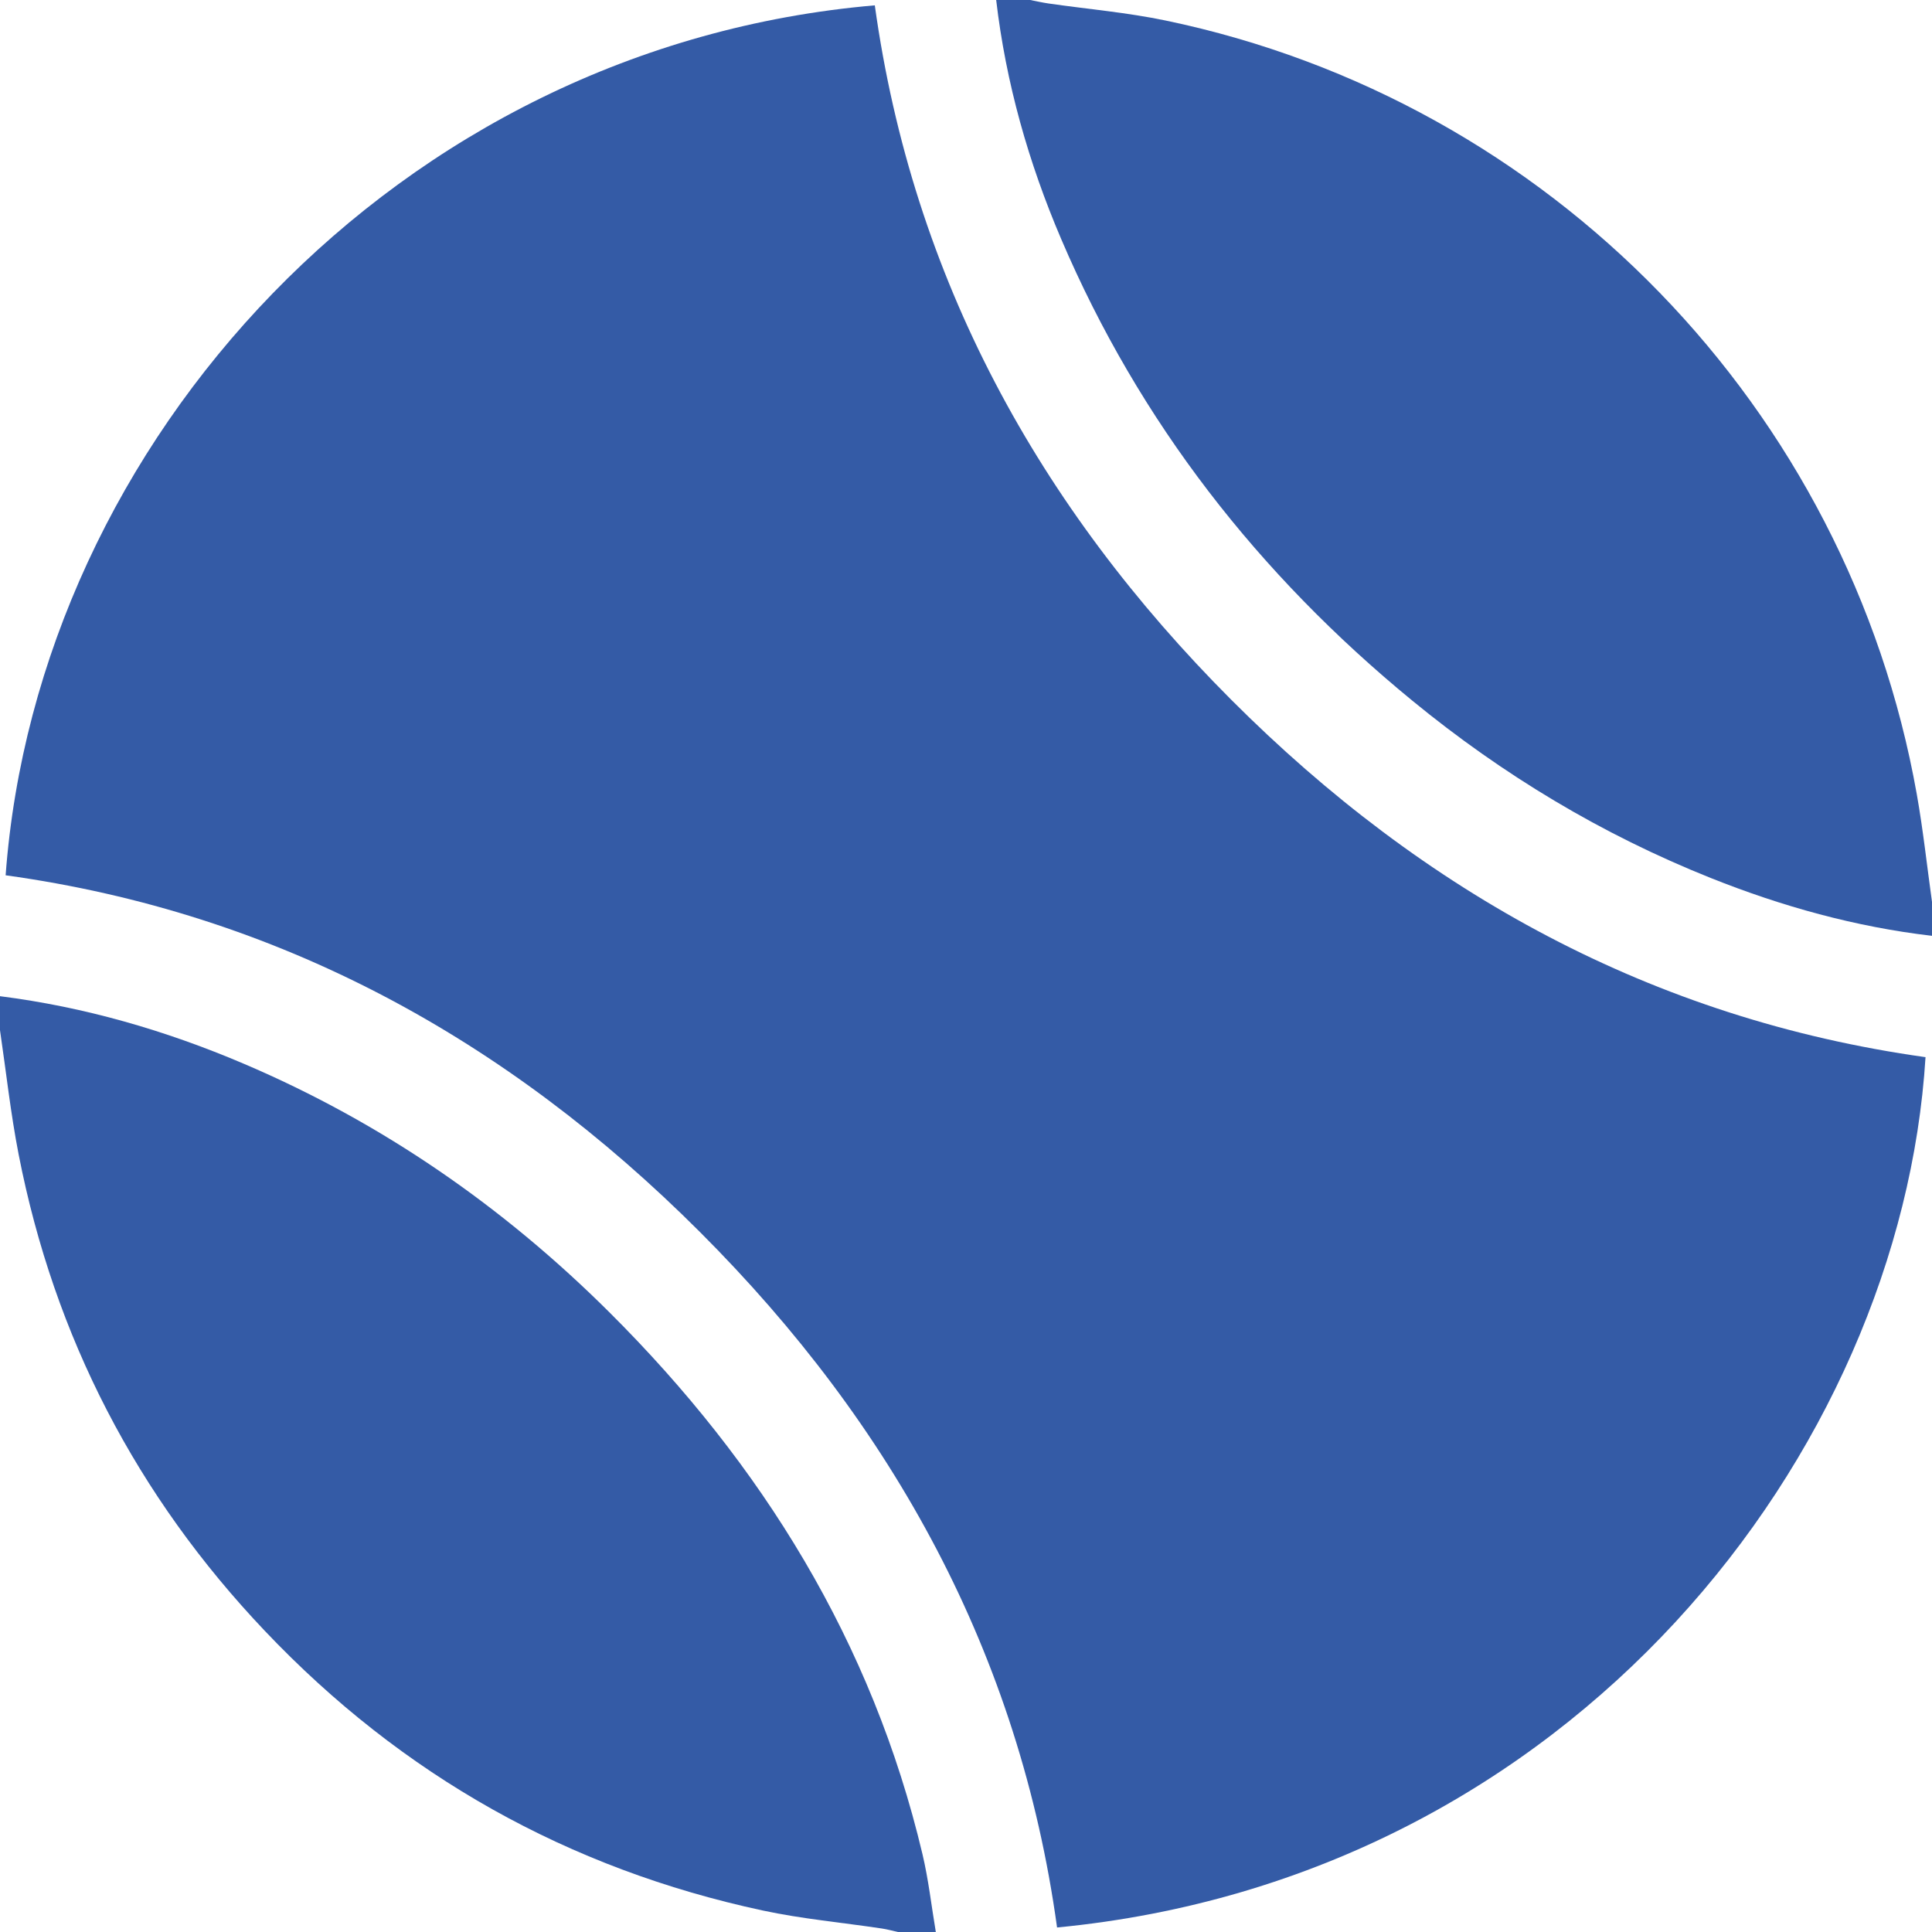
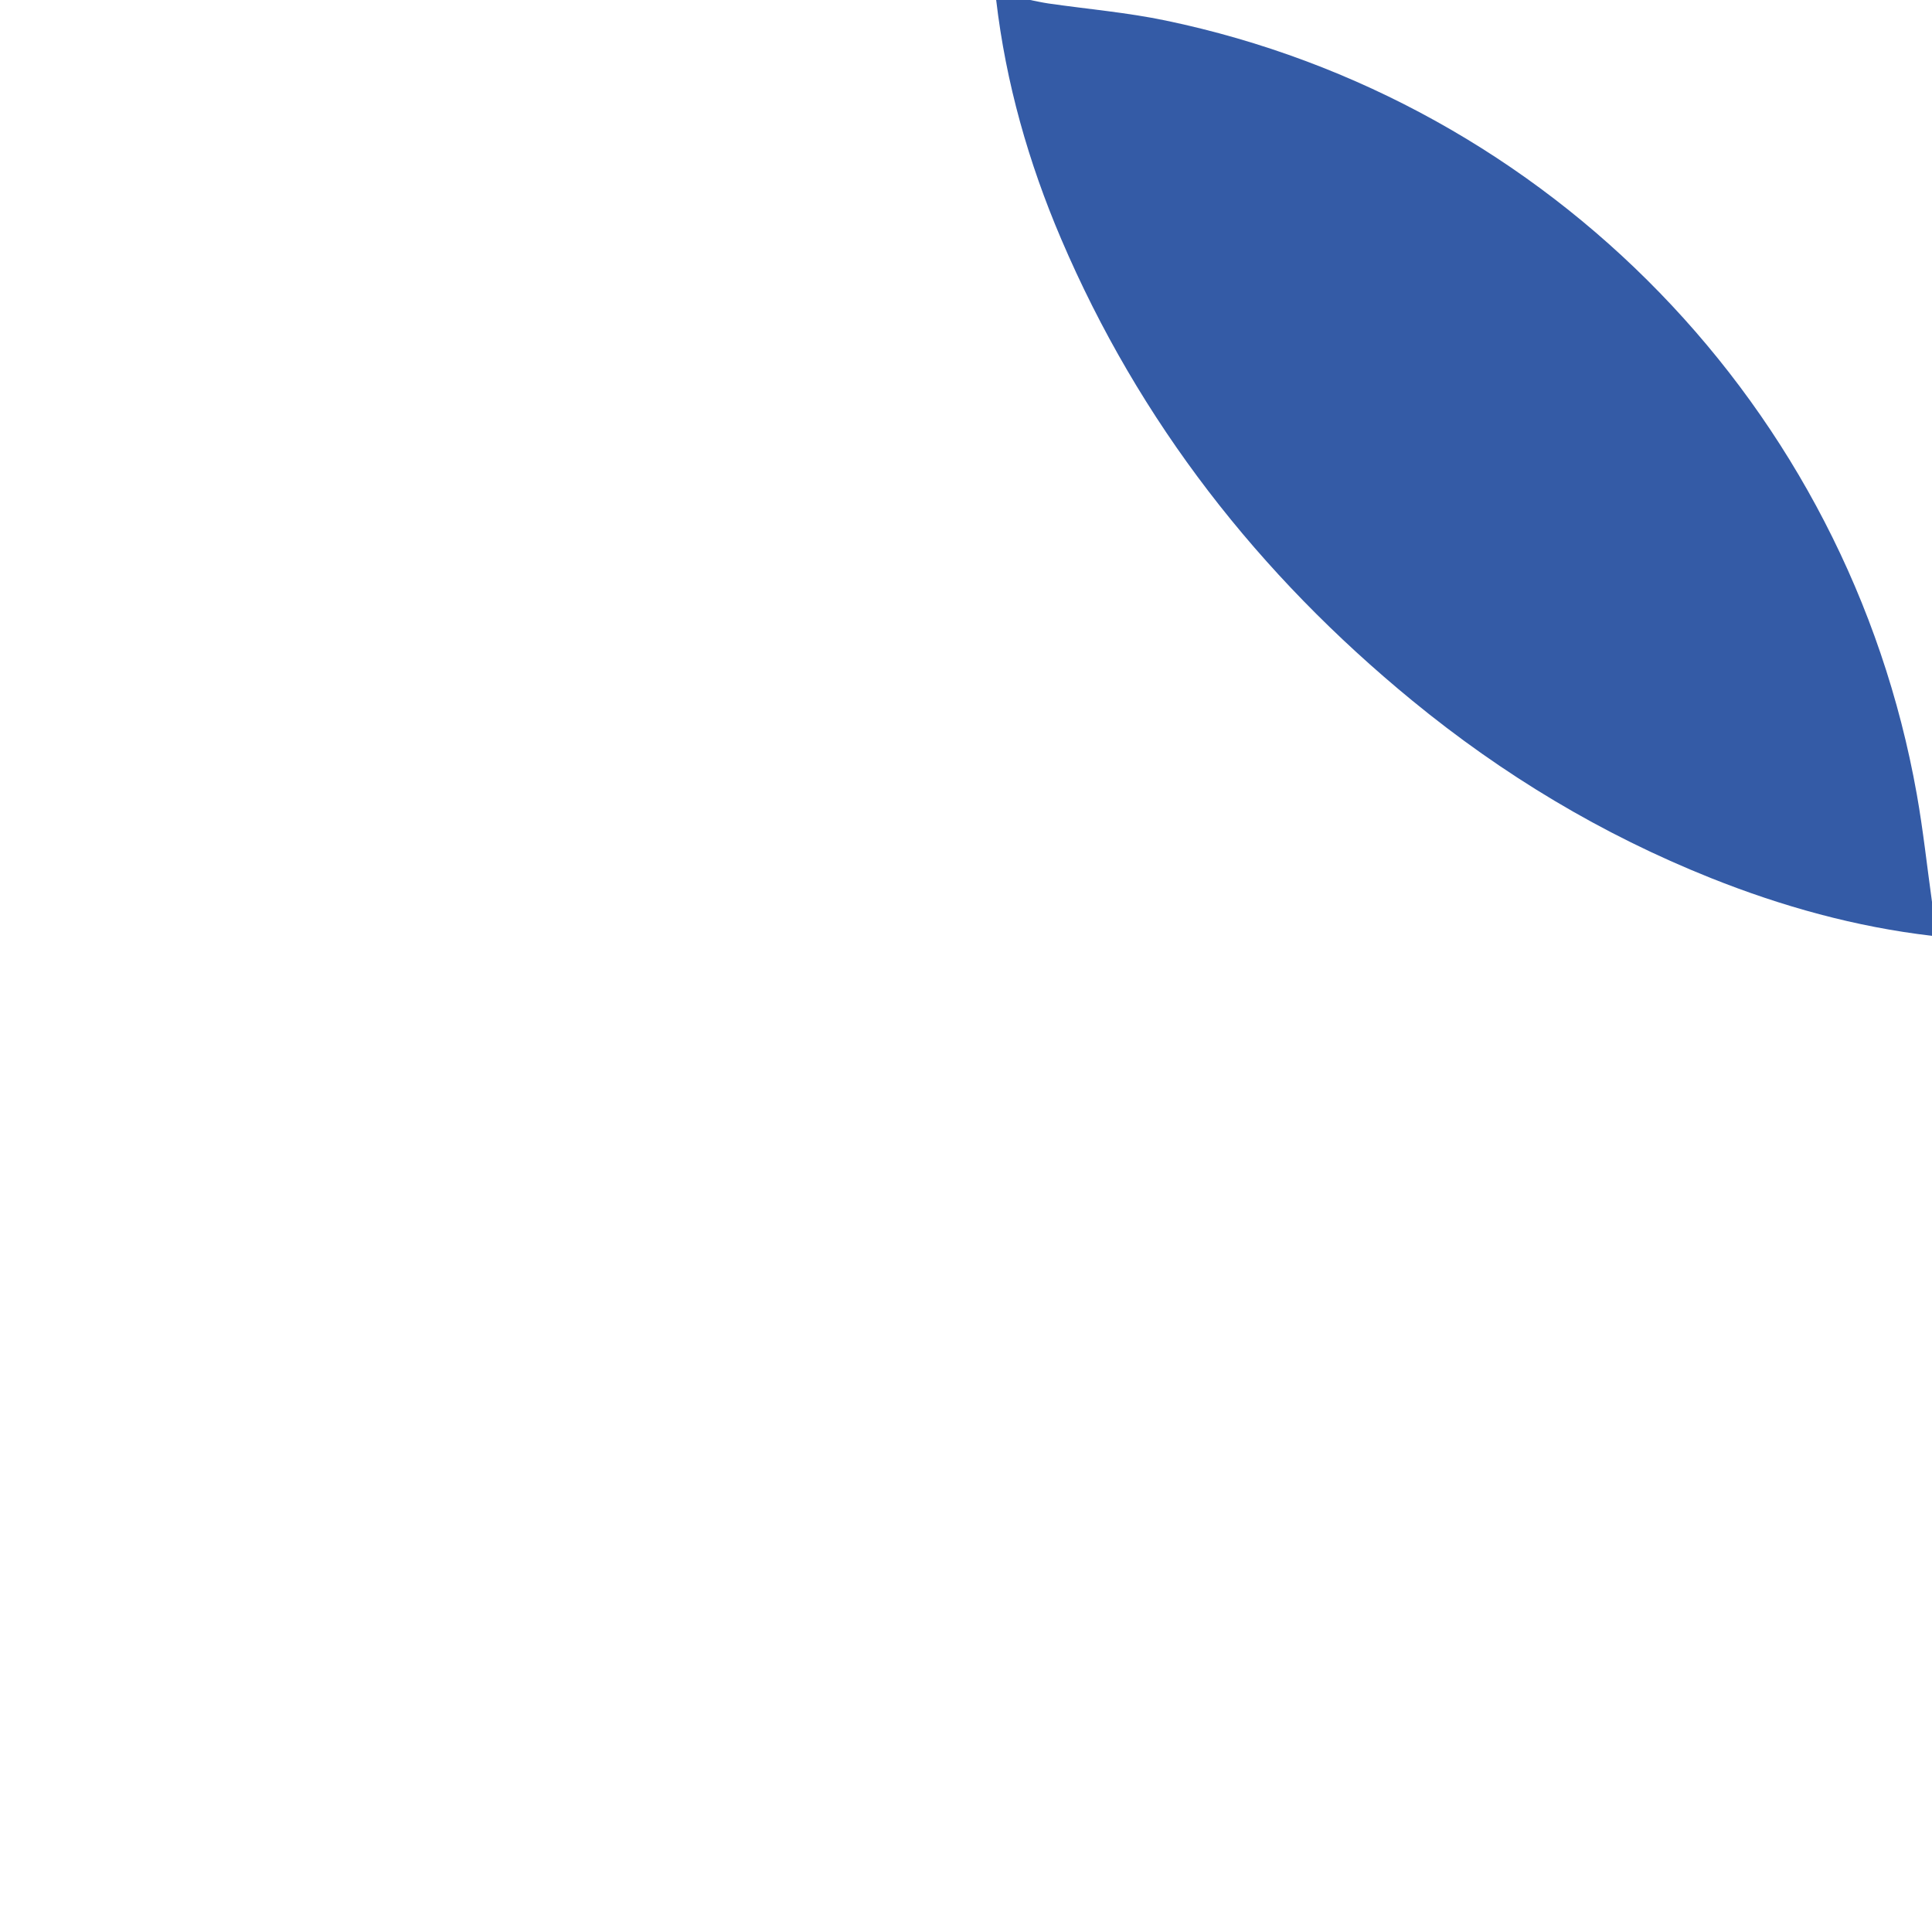
<svg xmlns="http://www.w3.org/2000/svg" id="Layer_1" data-name="Layer 1" viewBox="0 0 499.998 500.005">
  <defs>
    <style>
      .cls-1 {
        fill: #345ba6;
      }
    </style>
  </defs>
  <path class="cls-1" d="M499.998,242.19c-19.803-2.307-38.841-7.613-57.287-14.979-28.131-11.24-53.795-26.676-77.213-45.886-39.779-32.635-70.637-72.105-90.884-119.509-8.439-19.754-14.3-40.371-16.805-61.815h8.797c1.579.308,3.159.666,4.75.901,10.117,1.456,20.358,2.332,30.34,4.417,99.447,20.741,176.611,100.299,194.366,200.227,1.641,9.229,2.64,18.569,3.936,27.86v8.785Z" />
-   <path class="cls-1" d="M0,257.815c21.876,2.776,42.863,8.859,63.098,17.483,35.72,15.226,67.133,36.966,94.574,64.283,39.594,39.421,68.071,85.443,81.063,140.275,1.567,6.613,2.32,13.424,3.455,20.149h-9.772c-1.394-.308-2.788-.703-4.207-.913-10.266-1.542-20.667-2.48-30.797-4.652-50.365-10.808-93.34-34.955-128.825-72.315-33.19-34.942-54.523-76.066-63.765-123.359-2.073-10.636-3.245-21.432-4.824-32.166v-8.785Z" />
-   <path class="cls-1" d="M226.397,1.383c9.809,70.588,42.395,129.787,92.242,179.708,49.872,49.946,109.022,82.605,179.684,92.501-6.33,102.137-91.131,212.38-224.756,225.237-9.747-70.736-42.432-130.022-92.439-180.004-49.896-49.884-109.046-82.519-179.671-92.303C9.772,114.279,102.631,12.056,226.397,1.383" />
+   <path class="cls-1" d="M0,257.815h-9.772c-1.394-.308-2.788-.703-4.207-.913-10.266-1.542-20.667-2.48-30.797-4.652-50.365-10.808-93.34-34.955-128.825-72.315-33.19-34.942-54.523-76.066-63.765-123.359-2.073-10.636-3.245-21.432-4.824-32.166v-8.785Z" />
</svg>